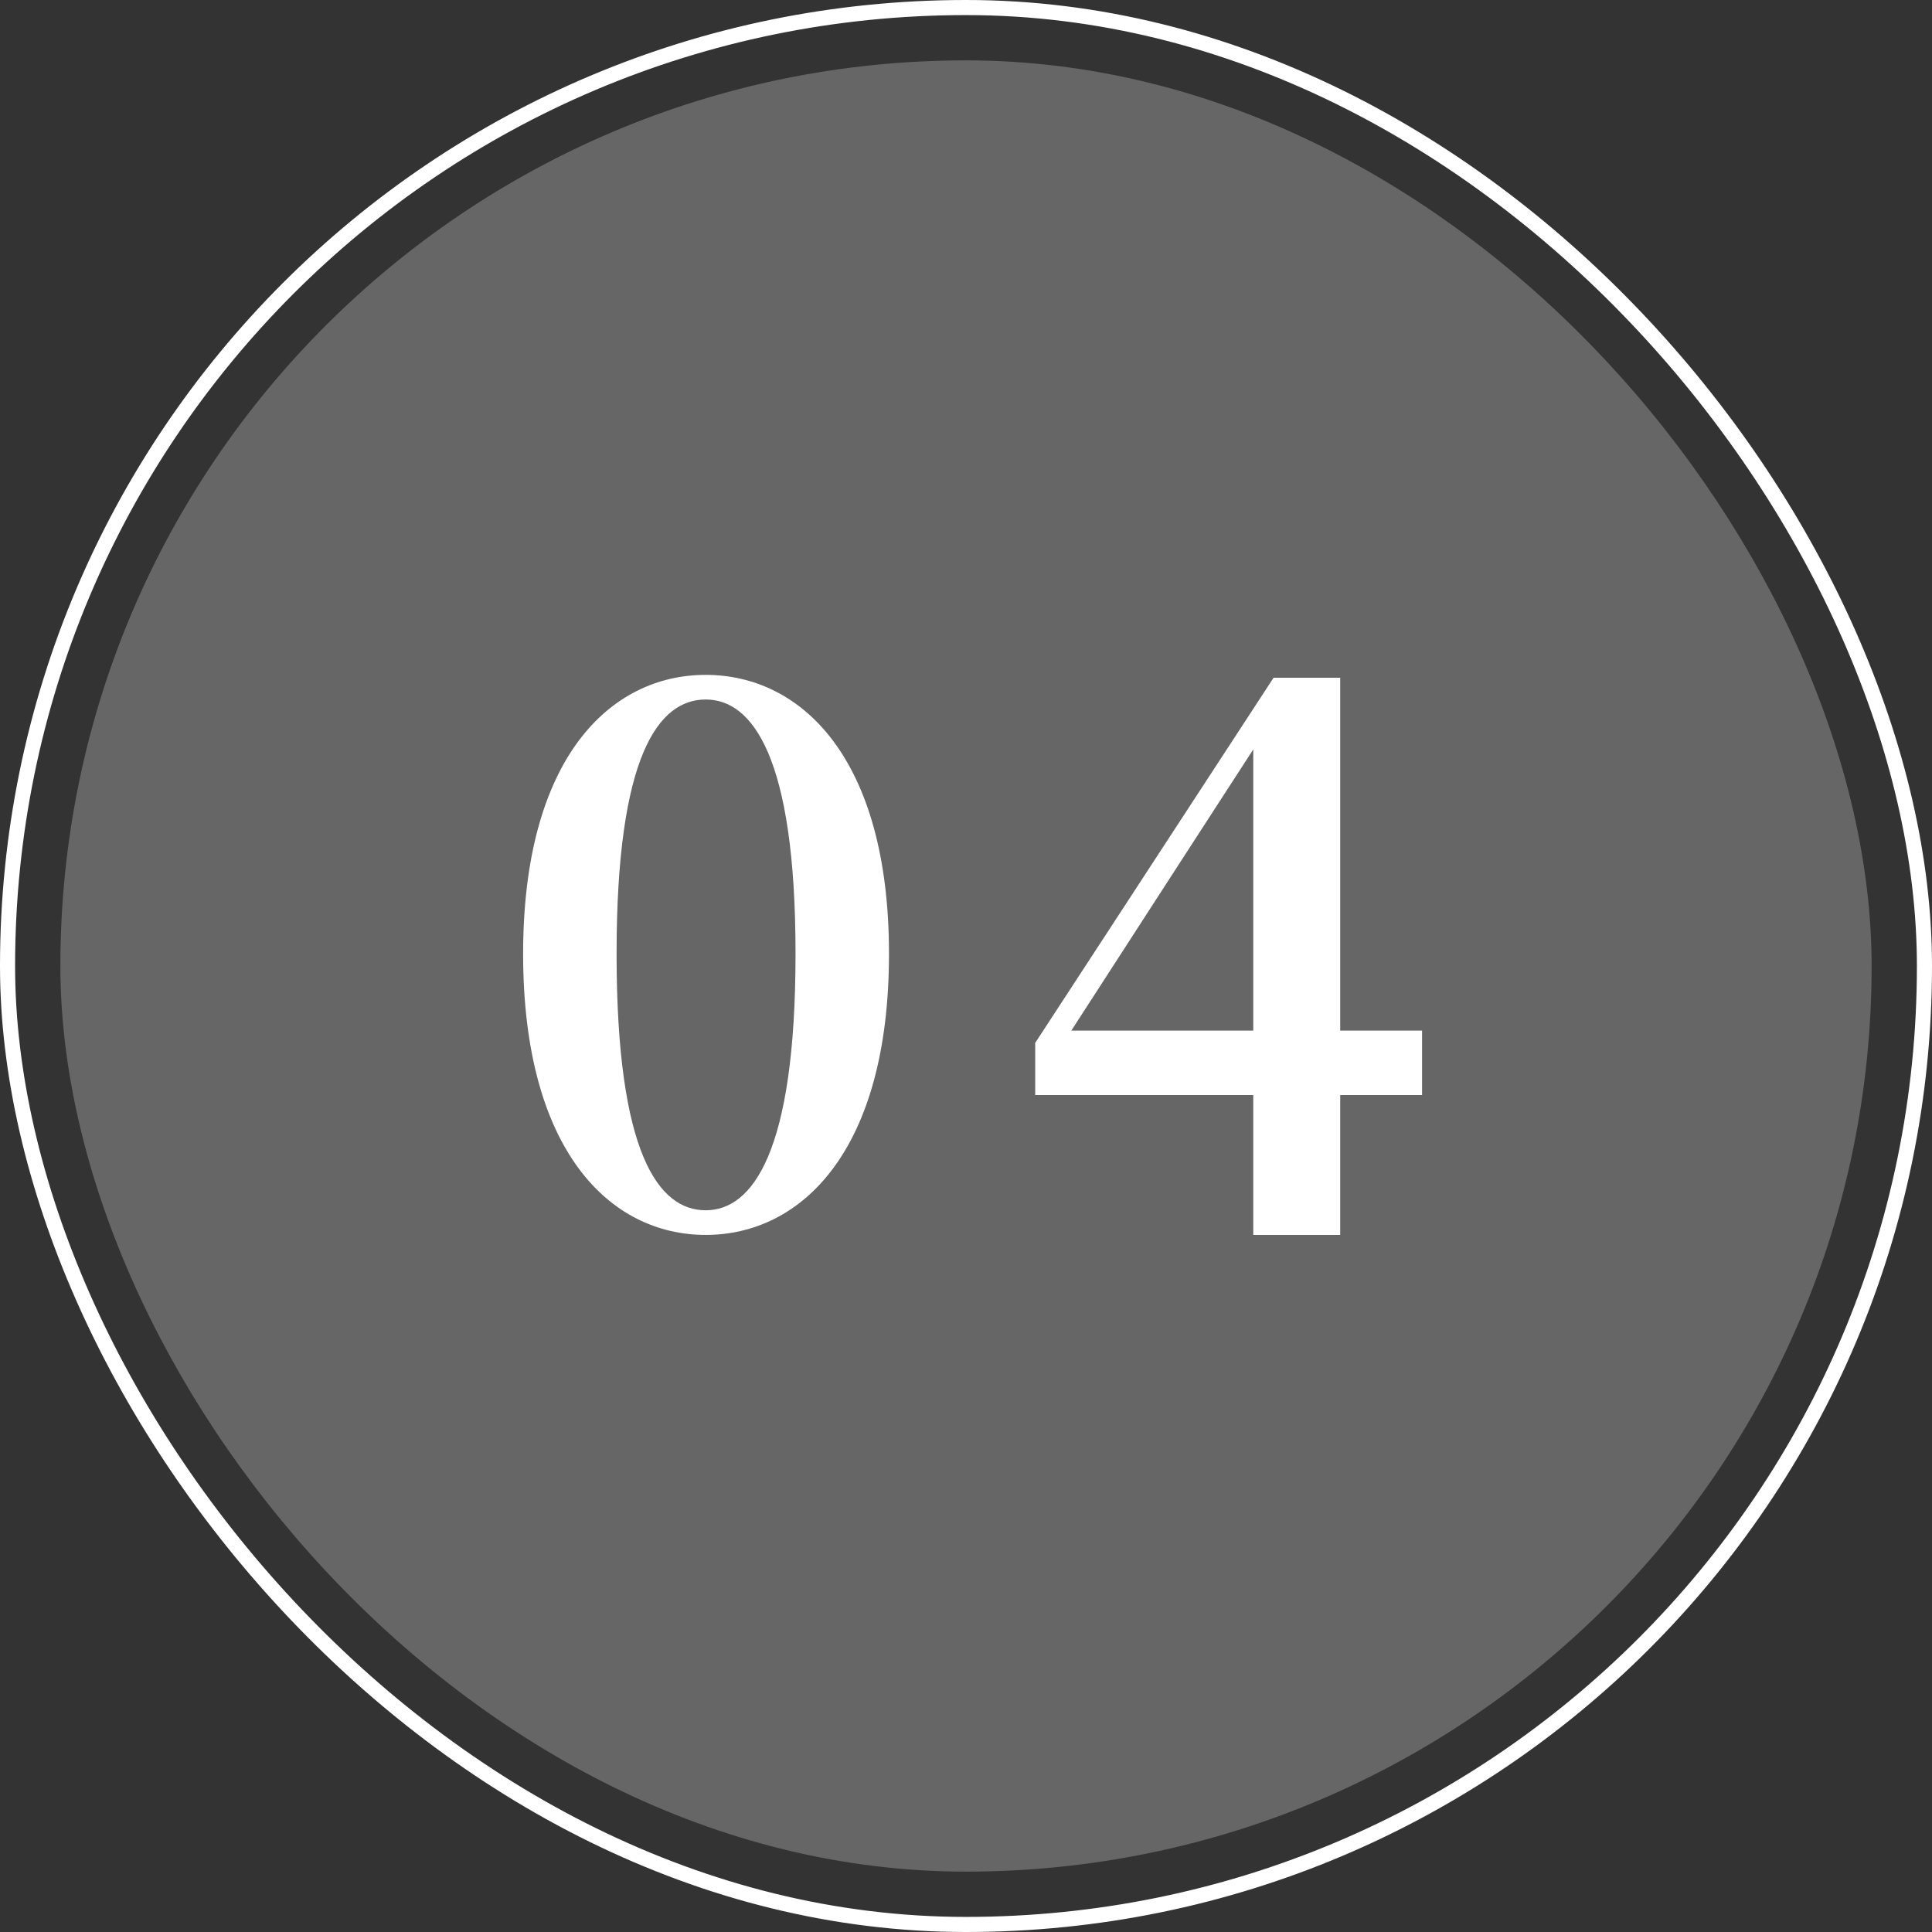
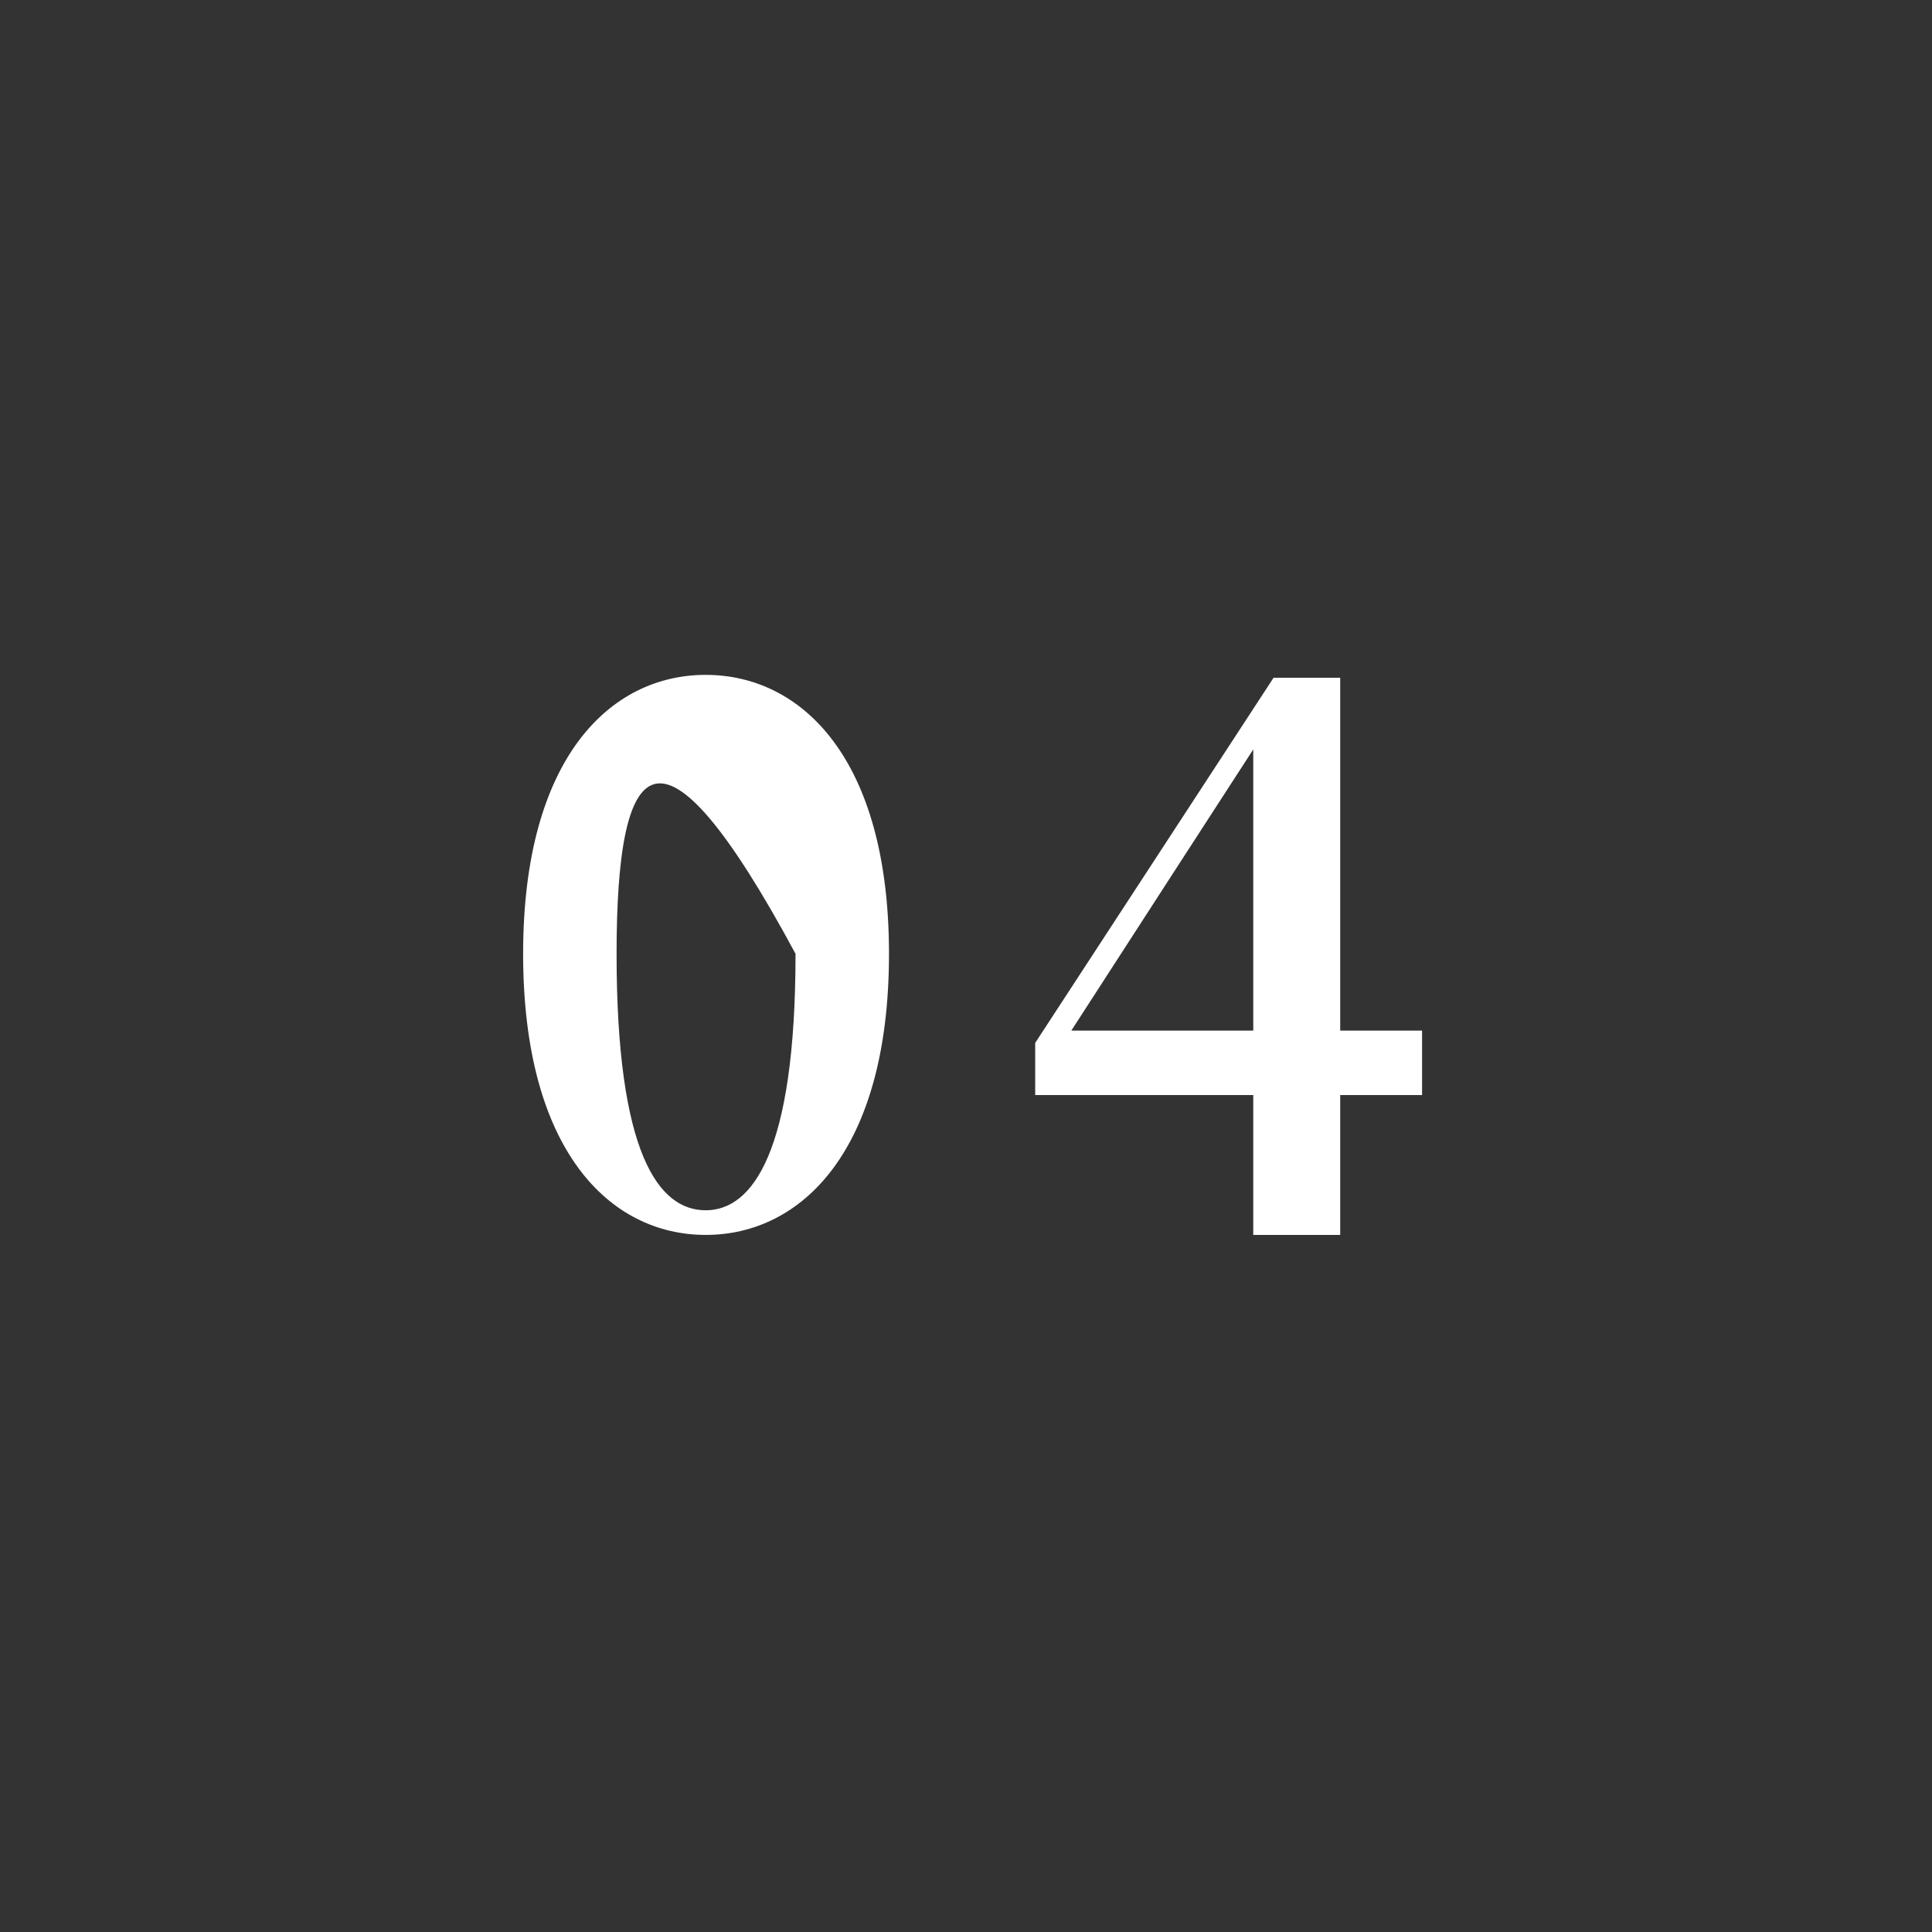
<svg xmlns="http://www.w3.org/2000/svg" width="64" height="64" viewBox="0 0 64 64" fill="none">
  <rect x="0" y="0" width="64" height="64" fill="#333333" stroke="none" />
-   <rect x="0.25" y="0.25" width="63.5" height="63.5" rx="31.75" stroke="white" stroke-width="0.5" />
-   <rect x="2" y="2" width="60" height="60" rx="30" fill="#666666" />
-   <path d="M23.377 40.908C20.209 40.908 17.329 38.124 17.329 31.596C17.329 25.116 20.209 22.356 23.377 22.356C26.545 22.356 29.449 25.116 29.449 31.596C29.449 38.124 26.545 40.908 23.377 40.908ZM23.377 40.092C24.913 40.092 26.353 38.196 26.353 31.596C26.353 25.044 24.913 23.172 23.377 23.172C21.817 23.172 20.425 25.02 20.425 31.596C20.425 38.22 21.817 40.092 23.377 40.092ZM41.516 40.908V35.58V24.348H41.156L41.996 24.084L38.732 29.124L35.132 34.692L35.372 33.732V34.14H47.108V36.276H34.292V34.548L42.188 22.452H44.396V40.908H41.516Z" fill="white" />
+   <path d="M23.377 40.908C20.209 40.908 17.329 38.124 17.329 31.596C17.329 25.116 20.209 22.356 23.377 22.356C26.545 22.356 29.449 25.116 29.449 31.596C29.449 38.124 26.545 40.908 23.377 40.908ZM23.377 40.092C24.913 40.092 26.353 38.196 26.353 31.596C21.817 23.172 20.425 25.02 20.425 31.596C20.425 38.22 21.817 40.092 23.377 40.092ZM41.516 40.908V35.58V24.348H41.156L41.996 24.084L38.732 29.124L35.132 34.692L35.372 33.732V34.14H47.108V36.276H34.292V34.548L42.188 22.452H44.396V40.908H41.516Z" fill="white" />
</svg>